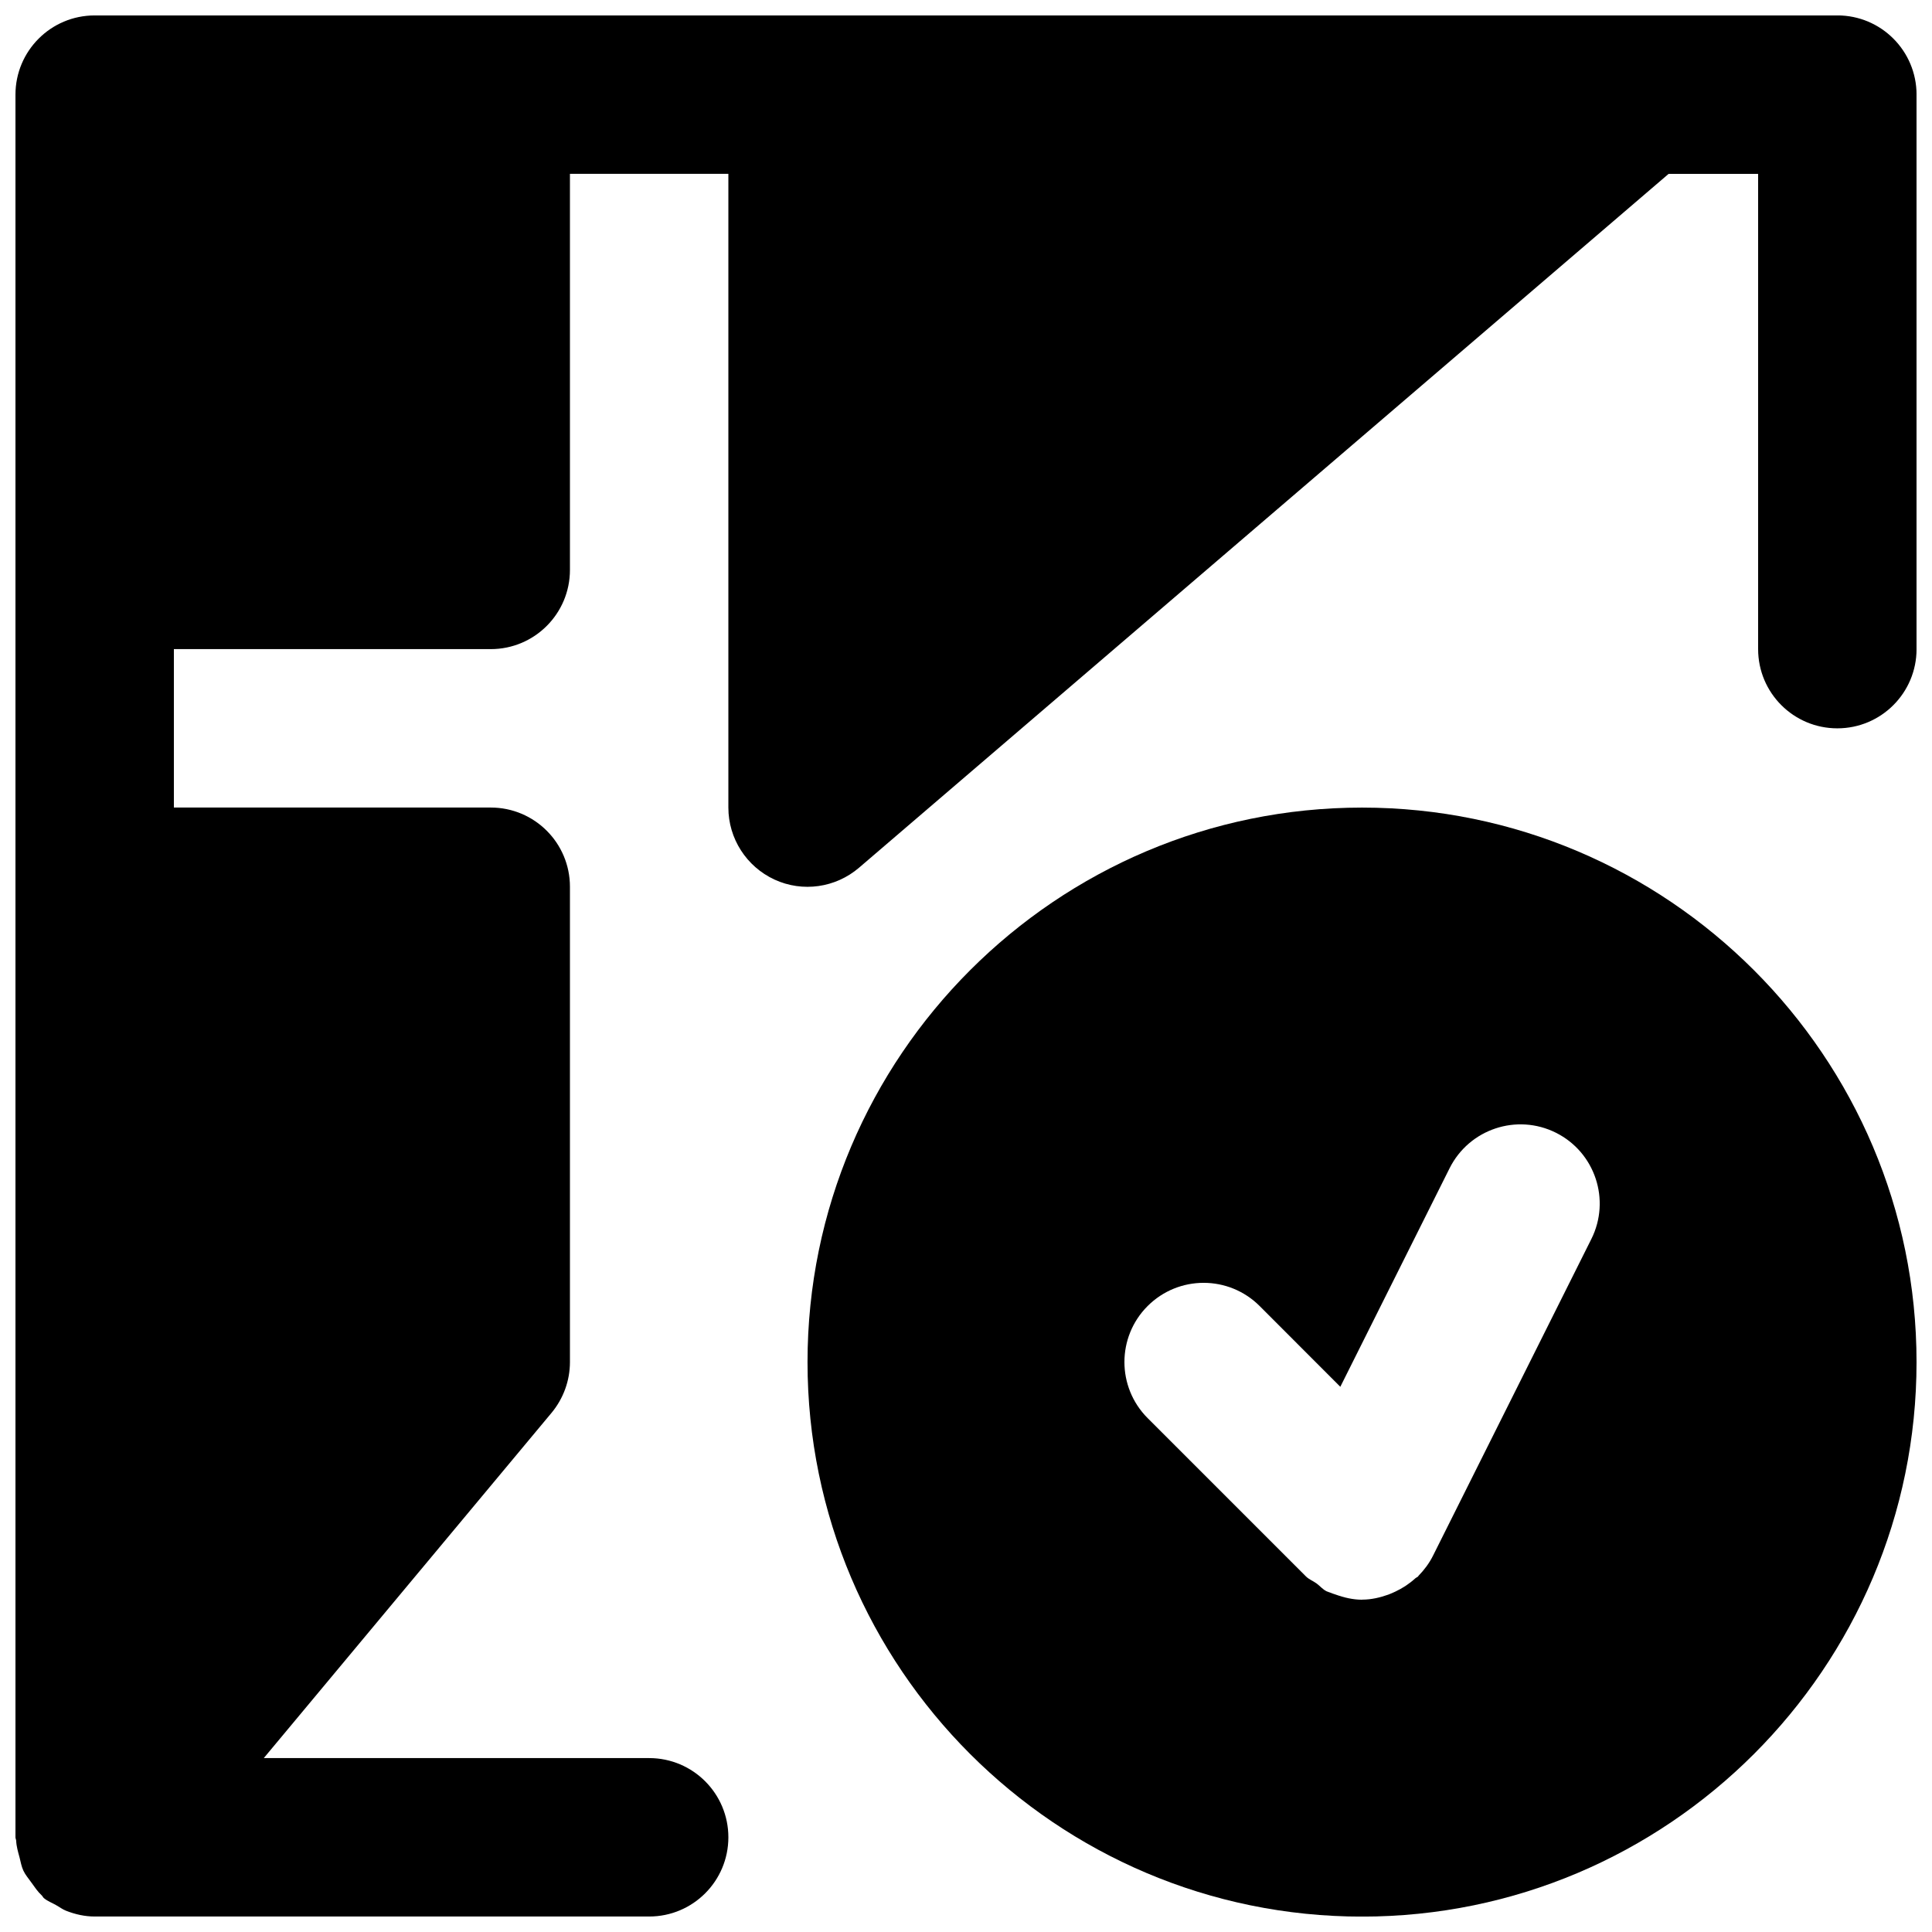
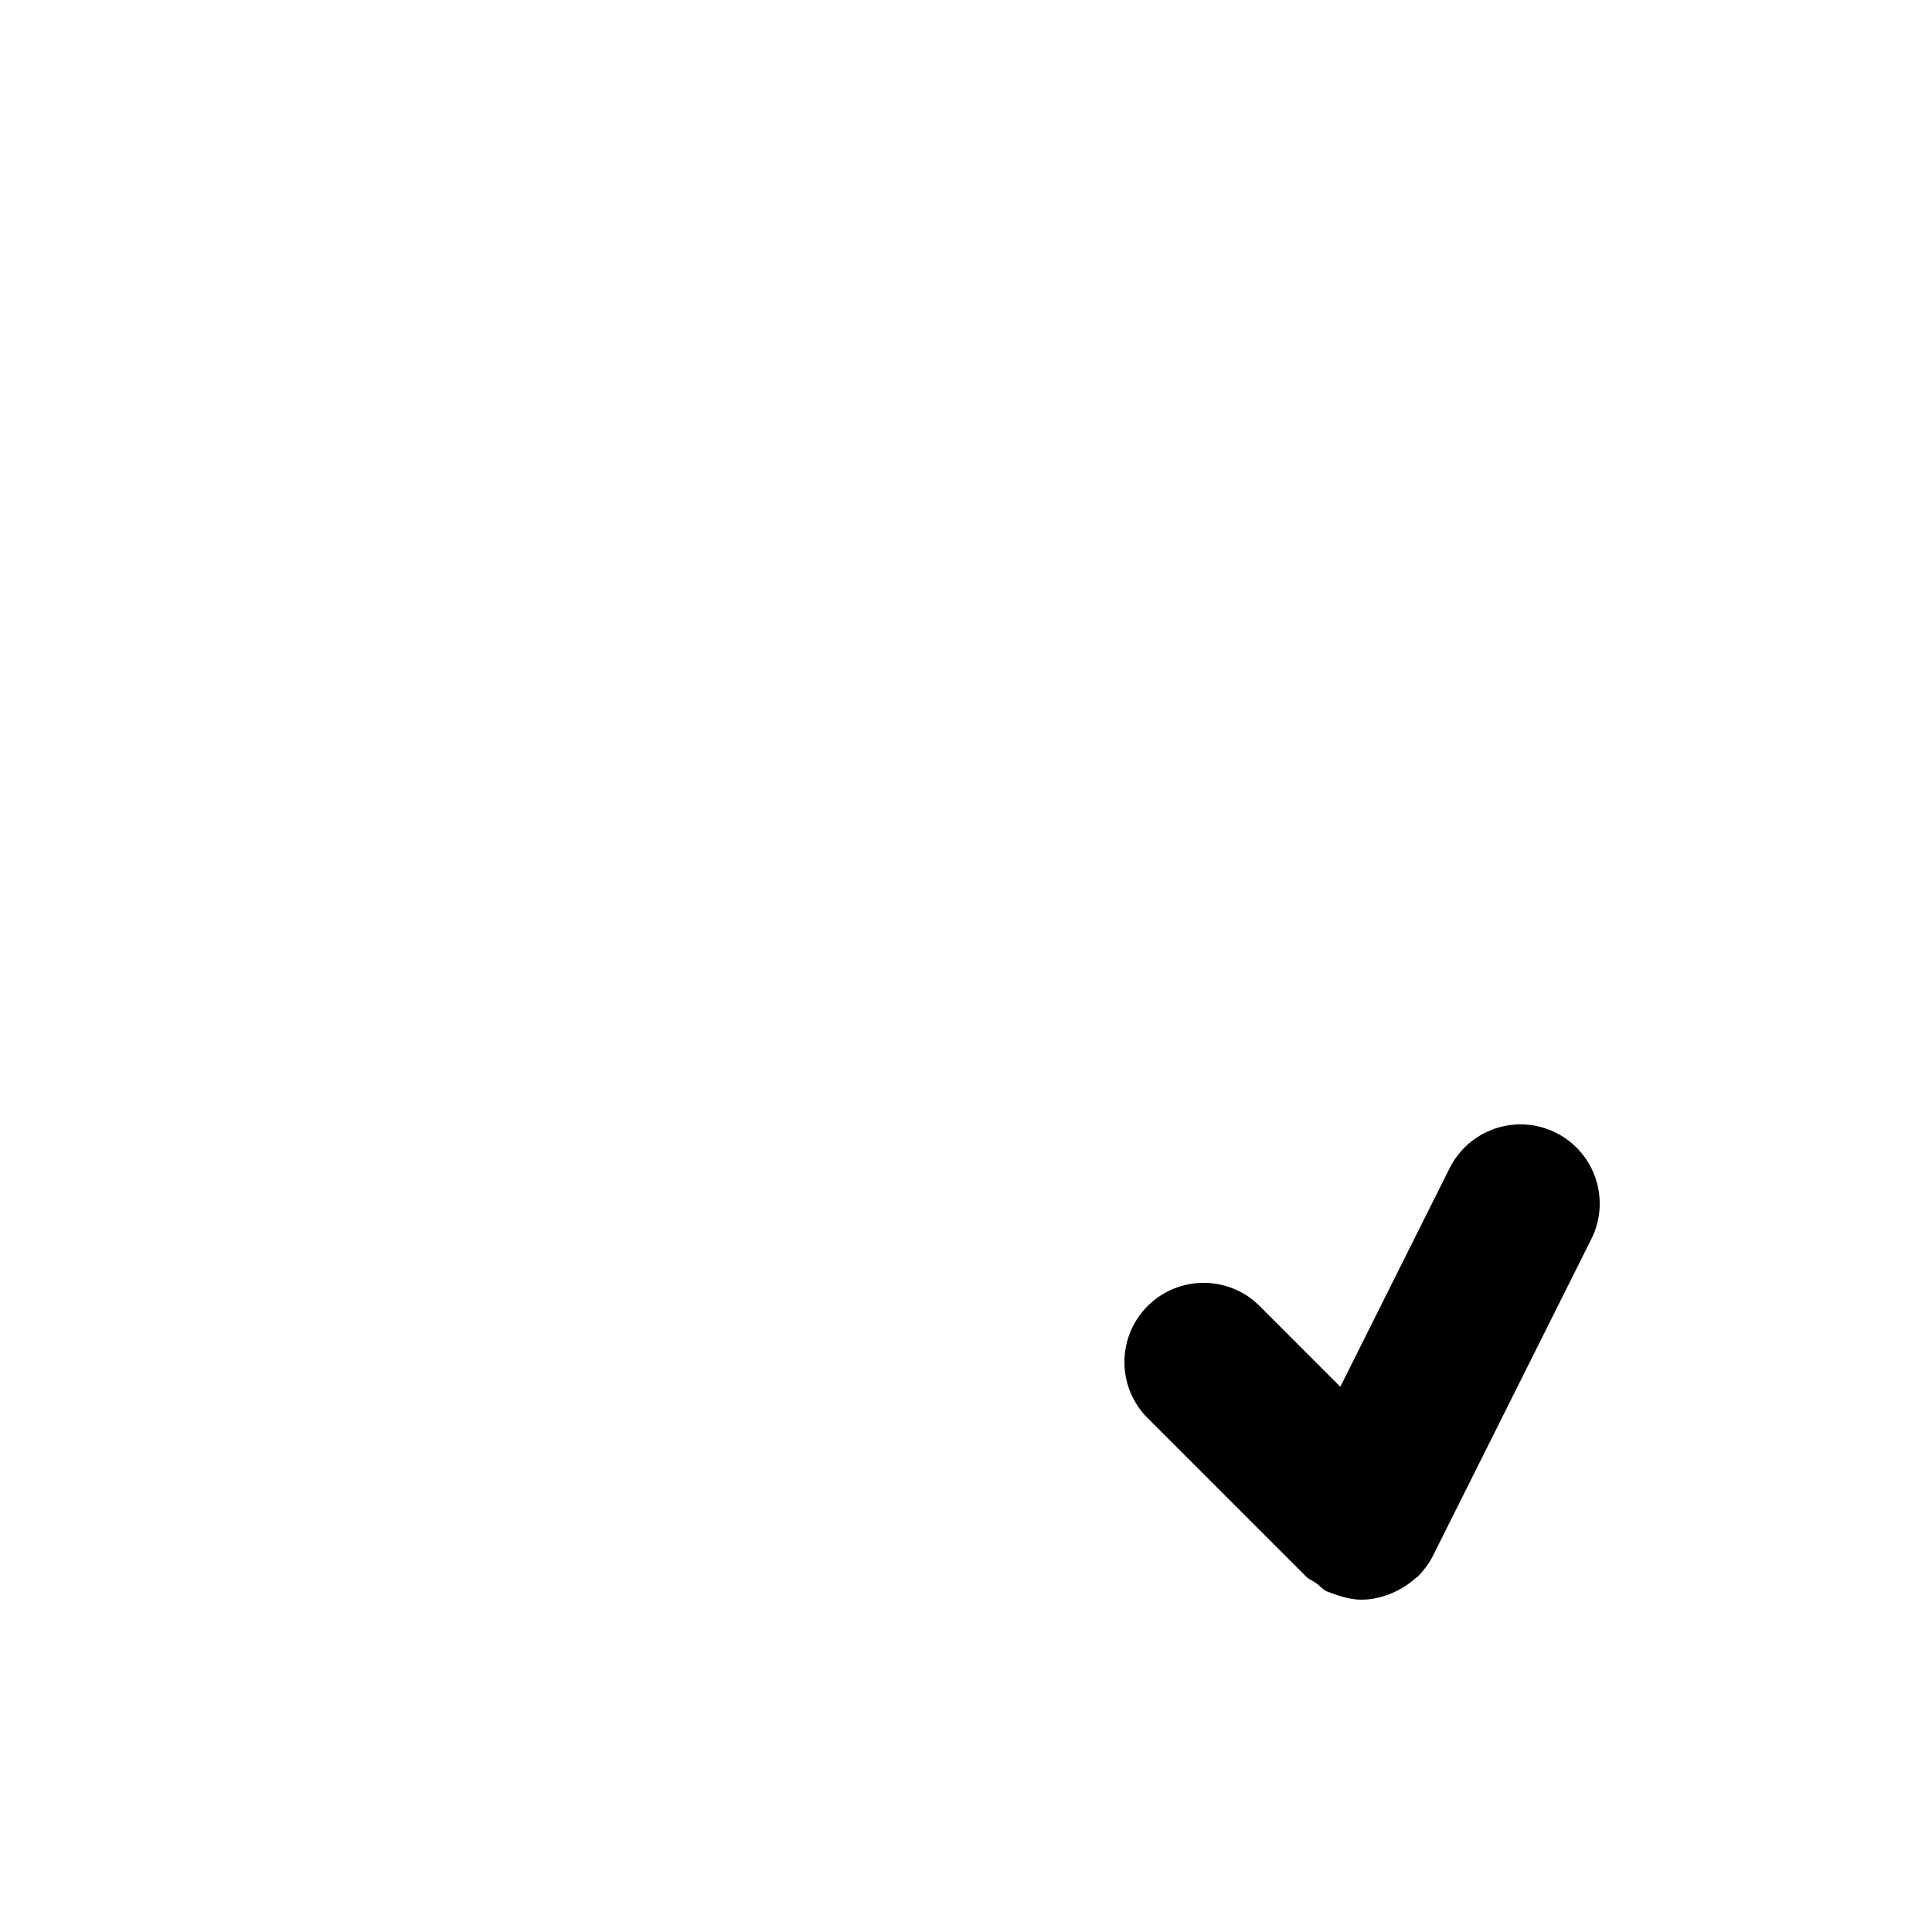
<svg xmlns="http://www.w3.org/2000/svg" width="800px" height="800px" version="1.1" viewBox="144 144 512 512">
  <defs>
    <clipPath id="b">
-       <path d="m148.09 148.09h503.81v503.81h-503.81z" />
-     </clipPath>
+       </clipPath>
    <clipPath id="a">
      <path d="m358 358h293.9v293.9h-293.9z" />
    </clipPath>
  </defs>
  <g>
    <g clip-path="url(#b)">
-       <path d="m630.91 148.09h-461.82c-11.609 0-20.992 9.406-20.992 20.992v461.82c0 0.316 0.168 0.59 0.188 0.902 0.062 1.512 0.484 2.918 0.883 4.391 0.316 1.215 0.504 2.434 1.027 3.547 0.527 1.133 1.367 2.078 2.102 3.125 0.883 1.219 1.656 2.414 2.75 3.422 0.25 0.234 0.336 0.527 0.586 0.734 1.008 0.84 2.184 1.242 3.254 1.871 0.883 0.48 1.637 1.09 2.606 1.469 2.453 0.965 4.996 1.531 7.578 1.531h146.96c11.609 0 20.992-9.402 20.992-20.992 0-11.586-9.383-20.992-20.992-20.992h-102.13l76.285-91.523c3.129-3.781 4.852-8.523 4.852-13.438v-125.95c0-11.59-9.383-20.992-20.992-20.992h-83.969v-41.984h83.969c11.609 0 20.992-9.406 20.992-20.992v-104.96h41.984v167.94c0 8.207 4.785 15.637 12.215 19.082 7.453 3.441 16.207 2.184 22.422-3.148l214.54-183.87h23.719v125.95c0 11.586 9.383 20.992 20.992 20.992s20.992-9.406 20.992-20.992v-146.95c0-11.586-9.383-20.992-20.992-20.992" fill-rule="evenodd" />
-     </g>
+       </g>
    <g clip-path="url(#a)">
-       <path d="m565.72 472.36-41.984 83.969c-1.004 1.996-2.309 3.715-3.777 5.227-0.062 0.062-0.082 0.148-0.168 0.23-0.211 0.211-0.48 0.273-0.715 0.484-1.594 1.449-3.379 2.625-5.309 3.527-0.609 0.273-1.176 0.547-1.805 0.777-2.227 0.797-4.555 1.344-6.949 1.344 0 0-0.043 0.02-0.062 0.02-2.371 0-4.746-0.547-7.055-1.387-0.441-0.145-0.859-0.273-1.281-0.461-0.355-0.148-0.711-0.211-1.047-0.379-1.07-0.523-1.766-1.426-2.688-2.098-0.902-0.652-1.953-1.027-2.773-1.828l-41.984-41.984c-8.184-8.207-8.184-21.492 0-29.68 8.211-8.211 21.496-8.211 29.707 0l21.367 21.391 28.969-57.938c5.207-10.371 17.805-14.57 28.172-9.387 10.371 5.188 14.57 17.805 9.383 28.172m-60.77-114.34c-81.008 0-146.95 65.918-146.95 146.95 0 81.031 65.938 146.95 146.95 146.95 81.027 0 146.95-65.914 146.95-146.95 0-81.027-65.918-146.95-146.95-146.95" fill-rule="evenodd" />
+       <path d="m565.72 472.36-41.984 83.969c-1.004 1.996-2.309 3.715-3.777 5.227-0.062 0.062-0.082 0.148-0.168 0.23-0.211 0.211-0.48 0.273-0.715 0.484-1.594 1.449-3.379 2.625-5.309 3.527-0.609 0.273-1.176 0.547-1.805 0.777-2.227 0.797-4.555 1.344-6.949 1.344 0 0-0.043 0.02-0.062 0.02-2.371 0-4.746-0.547-7.055-1.387-0.441-0.145-0.859-0.273-1.281-0.461-0.355-0.148-0.711-0.211-1.047-0.379-1.07-0.523-1.766-1.426-2.688-2.098-0.902-0.652-1.953-1.027-2.773-1.828l-41.984-41.984c-8.184-8.207-8.184-21.492 0-29.68 8.211-8.211 21.496-8.211 29.707 0l21.367 21.391 28.969-57.938c5.207-10.371 17.805-14.57 28.172-9.387 10.371 5.188 14.57 17.805 9.383 28.172m-60.77-114.34" fill-rule="evenodd" />
    </g>
  </g>
</svg>